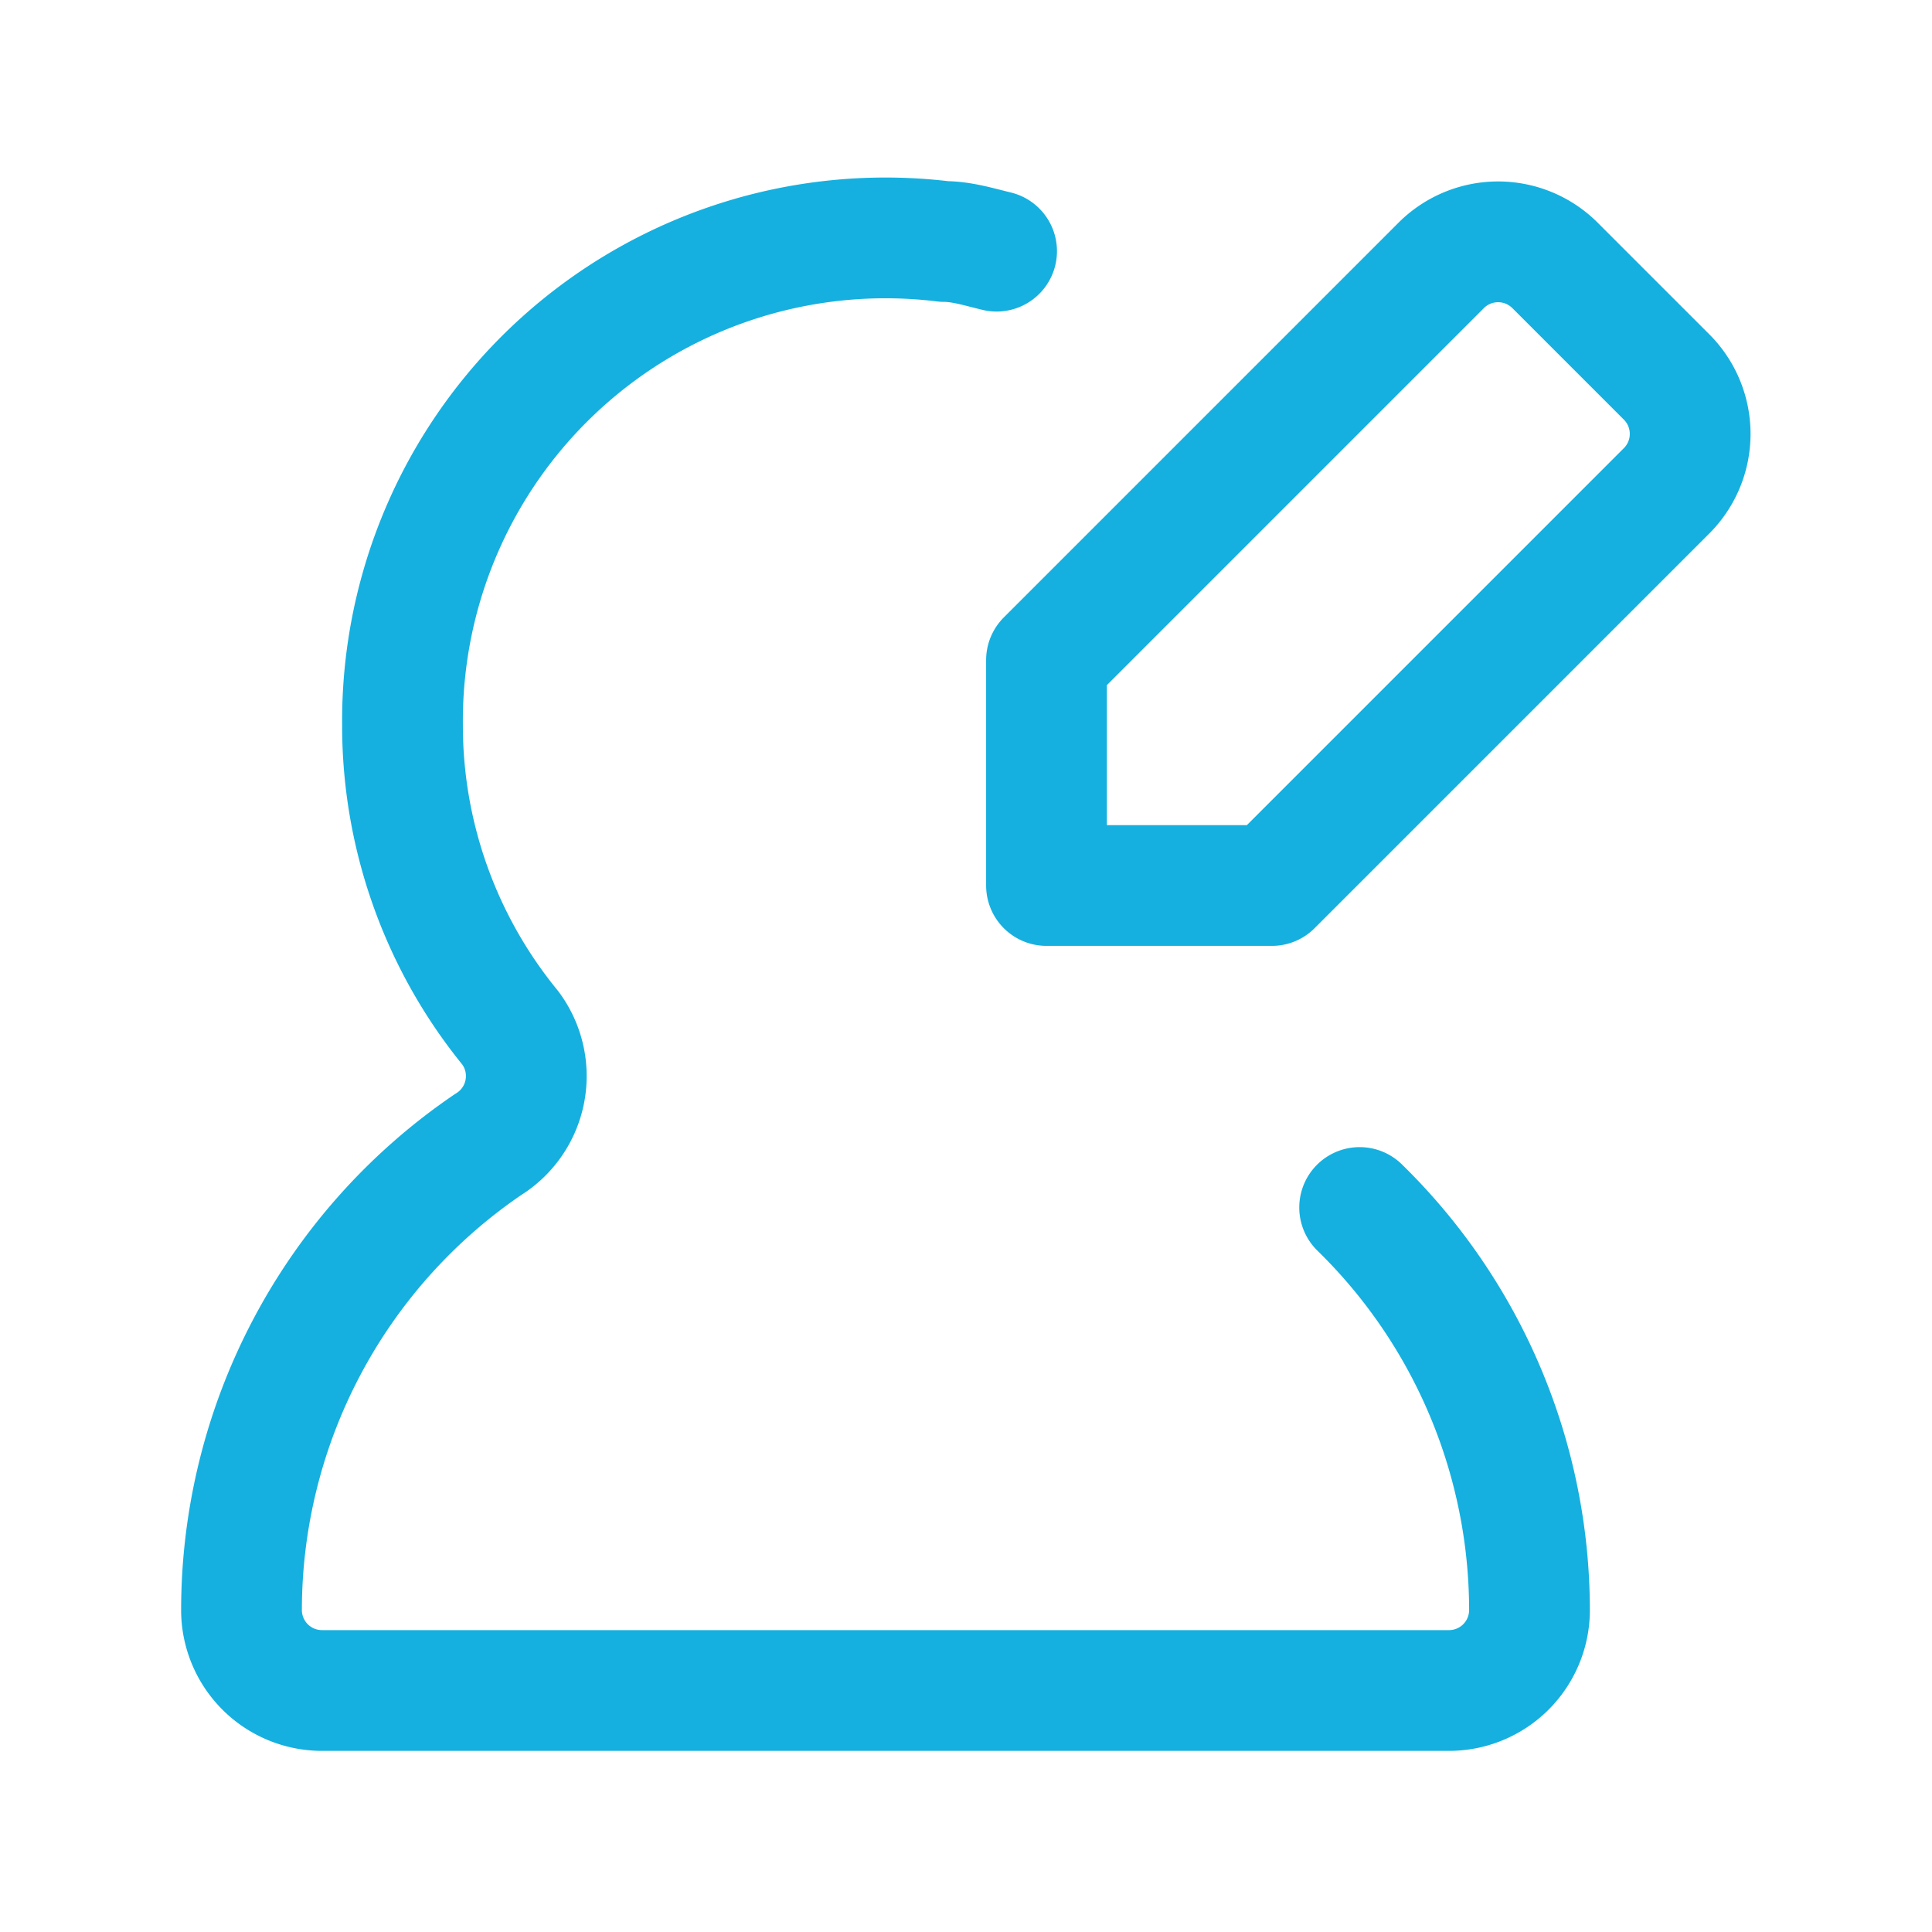
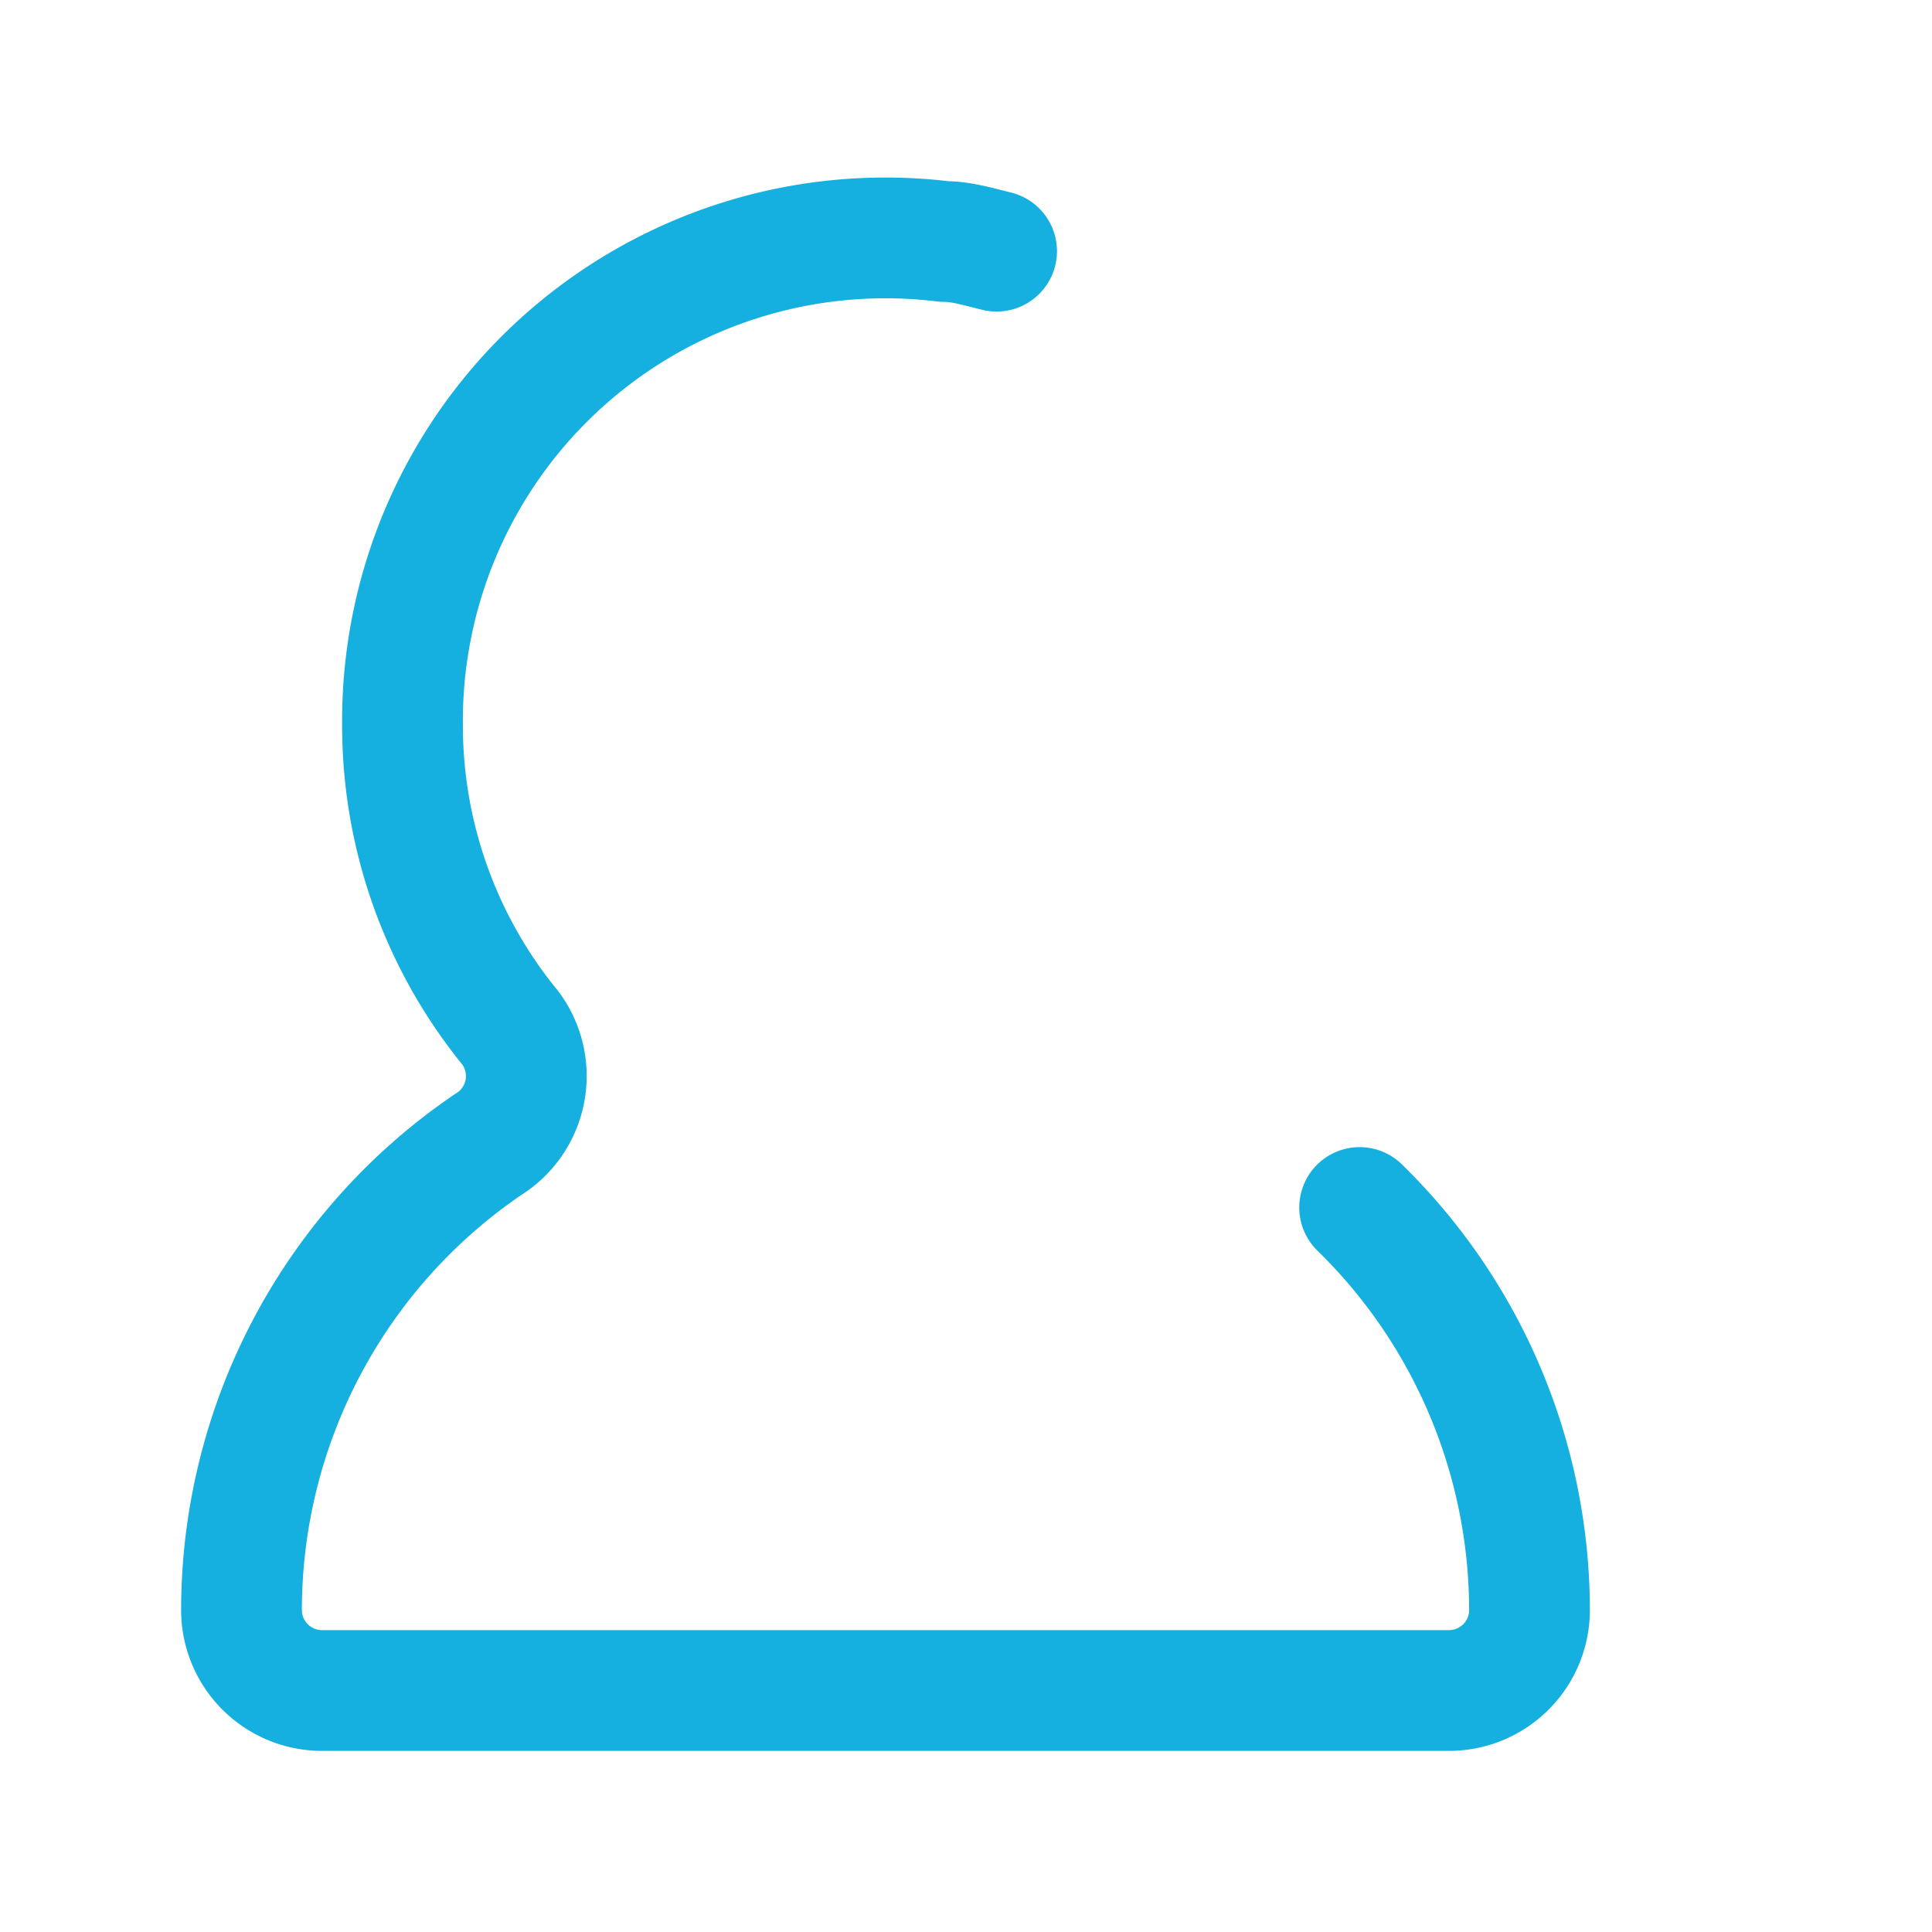
<svg xmlns="http://www.w3.org/2000/svg" id="edit-user-8" viewBox="0 0 24 24" class="icon line" width="48" height="48">
  <path id="primary" d="M16.89,15A7,7,0,0,1,19,20a1,1,0,0,1-1,1H4a1,1,0,0,1-1-1,7,7,0,0,1,3.06-5.78,1,1,0,0,0,.28-1.45A5.94,5.94,0,0,1,5,9a6,6,0,0,1,6.73-6c.22,0,.44.07.65.12" style="fill: none; stroke: rgb(21, 176, 223); stroke-linecap: round; stroke-linejoin: round; stroke-width: 1.5;" />
-   <path id="primary-2" data-name="primary" d="M20.71,6.09,15.8,11H13V8.2l4.91-4.91a1,1,0,0,1,1.4,0l1.4,1.4A1,1,0,0,1,20.71,6.09Z" style="fill: none; stroke: rgb(21, 176, 223); stroke-linecap: round; stroke-linejoin: round; stroke-width: 1.5;" />
</svg>